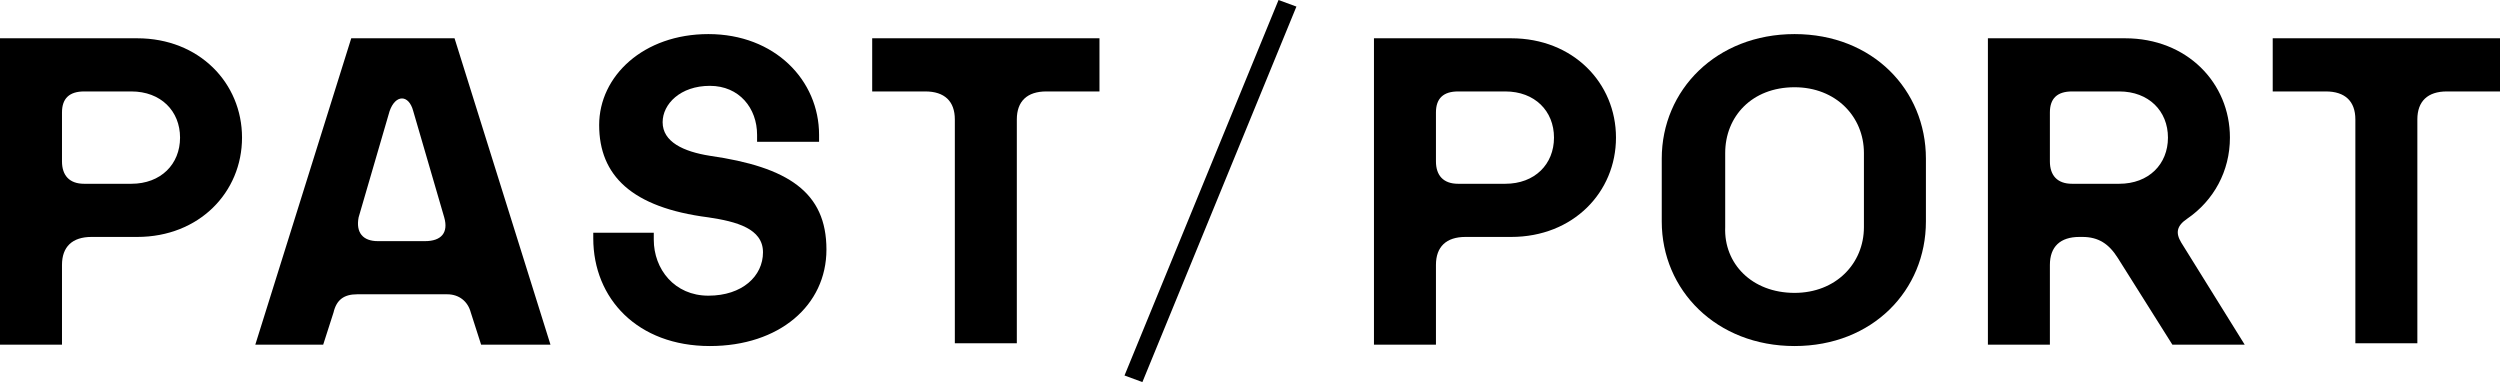
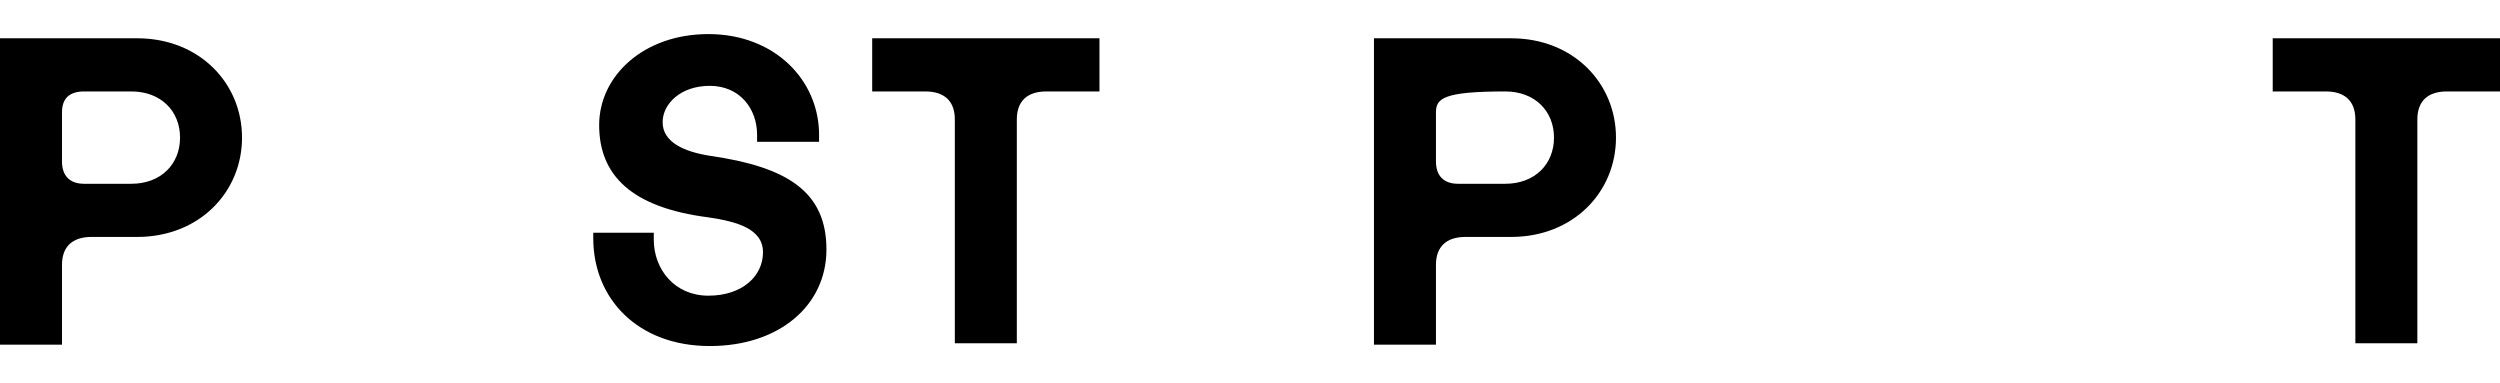
<svg xmlns="http://www.w3.org/2000/svg" width="137" height="21" viewBox="0 0 137 21" fill="none">
  <path d="M0 2.098H7.521C10.918 2.098 13.263 4.551 13.263 7.541C13.263 10.531 10.918 12.984 7.521 12.984H5.014C3.963 12.984 3.397 13.521 3.397 14.517V18.887H0V2.098ZM4.61 10.071H7.198C8.815 10.071 9.867 8.998 9.867 7.541C9.867 6.085 8.815 5.011 7.198 5.011H4.61C3.801 5.011 3.397 5.395 3.397 6.161V8.844C3.397 9.611 3.801 10.071 4.61 10.071Z" fill="black" />
-   <path d="M19.248 2.098H24.909L30.166 18.887H26.365L25.799 17.124C25.637 16.51 25.152 16.127 24.505 16.127H19.572C18.844 16.127 18.439 16.434 18.277 17.124L17.711 18.887H13.991L19.248 2.098ZM20.704 13.214H23.292C24.181 13.214 24.586 12.754 24.343 11.911L22.645 6.085C22.402 5.165 21.674 5.165 21.351 6.085L19.652 11.911C19.491 12.754 19.895 13.214 20.704 13.214Z" fill="black" />
  <path d="M32.43 12.754H35.827V13.137C35.827 14.747 36.959 16.203 38.819 16.203C40.679 16.203 41.812 15.13 41.812 13.827C41.812 12.524 40.356 12.14 38.819 11.911C34.614 11.374 32.834 9.611 32.834 6.851C32.834 4.168 35.261 1.868 38.819 1.868C42.459 1.868 44.885 4.398 44.885 7.388V7.771H41.488V7.388C41.488 5.931 40.517 4.704 38.9 4.704C37.283 4.704 36.312 5.701 36.312 6.698C36.312 7.771 37.444 8.307 38.9 8.537C43.186 9.151 45.289 10.531 45.289 13.674C45.289 16.74 42.701 18.963 38.9 18.963C34.937 18.963 32.511 16.357 32.511 13.06V12.754H32.43Z" fill="black" />
  <path d="M60.251 2.098V5.011H57.34C56.288 5.011 55.722 5.548 55.722 6.545V18.81H52.325V6.545C52.325 5.548 51.759 5.011 50.708 5.011H47.796V2.098H60.251Z" fill="black" />
-   <path d="M75.293 2.098H82.814C86.211 2.098 88.556 4.551 88.556 7.541C88.556 10.531 86.211 12.984 82.814 12.984H80.307C79.256 12.984 78.69 13.521 78.69 14.517V18.887H75.293V2.098ZM79.903 10.071H82.491C84.108 10.071 85.159 8.998 85.159 7.541C85.159 6.085 84.108 5.011 82.491 5.011H79.903C79.094 5.011 78.69 5.395 78.69 6.161V8.844C78.69 9.611 79.094 10.071 79.903 10.071Z" fill="black" />
-   <path d="M98.342 1.868C102.628 1.868 105.54 4.934 105.54 8.691V12.14C105.54 15.897 102.628 18.963 98.342 18.963C94.056 18.963 91.064 15.897 91.064 12.14V8.691C91.064 4.934 94.056 1.868 98.342 1.868ZM98.342 16.05C100.607 16.05 102.143 14.44 102.143 12.447V8.384C102.143 6.391 100.607 4.781 98.342 4.781C95.997 4.781 94.541 6.391 94.541 8.384V12.447C94.46 14.44 95.997 16.05 98.342 16.05Z" fill="black" />
-   <path d="M108.937 2.098H116.458C119.855 2.098 122.2 4.551 122.2 7.541C122.2 9.381 121.311 10.991 119.855 11.987C119.289 12.371 119.208 12.754 119.531 13.291L123.009 18.887H119.046L116.054 14.134C115.569 13.367 115.003 12.984 114.113 12.984H113.951C112.9 12.984 112.334 13.521 112.334 14.517V18.887H108.937V2.098ZM113.547 10.071H116.135C117.752 10.071 118.804 8.998 118.804 7.541C118.804 6.085 117.752 5.011 116.135 5.011H113.547C112.738 5.011 112.334 5.395 112.334 6.161V8.844C112.334 9.611 112.738 10.071 113.547 10.071Z" fill="black" />
+   <path d="M75.293 2.098H82.814C86.211 2.098 88.556 4.551 88.556 7.541C88.556 10.531 86.211 12.984 82.814 12.984H80.307C79.256 12.984 78.69 13.521 78.69 14.517V18.887H75.293V2.098ZM79.903 10.071H82.491C84.108 10.071 85.159 8.998 85.159 7.541C85.159 6.085 84.108 5.011 82.491 5.011C79.094 5.011 78.69 5.395 78.69 6.161V8.844C78.69 9.611 79.094 10.071 79.903 10.071Z" fill="black" />
  <path d="M137 2.098V5.011H134.088C133.037 5.011 132.471 5.548 132.471 6.545V18.81H129.074V6.545C129.074 5.548 128.508 5.011 127.457 5.011H124.545V2.098H137Z" fill="black" />
-   <path d="M70.064 0L61.623 20.577L62.603 20.938L71.044 0.361L70.064 0Z" fill="black" />
</svg>